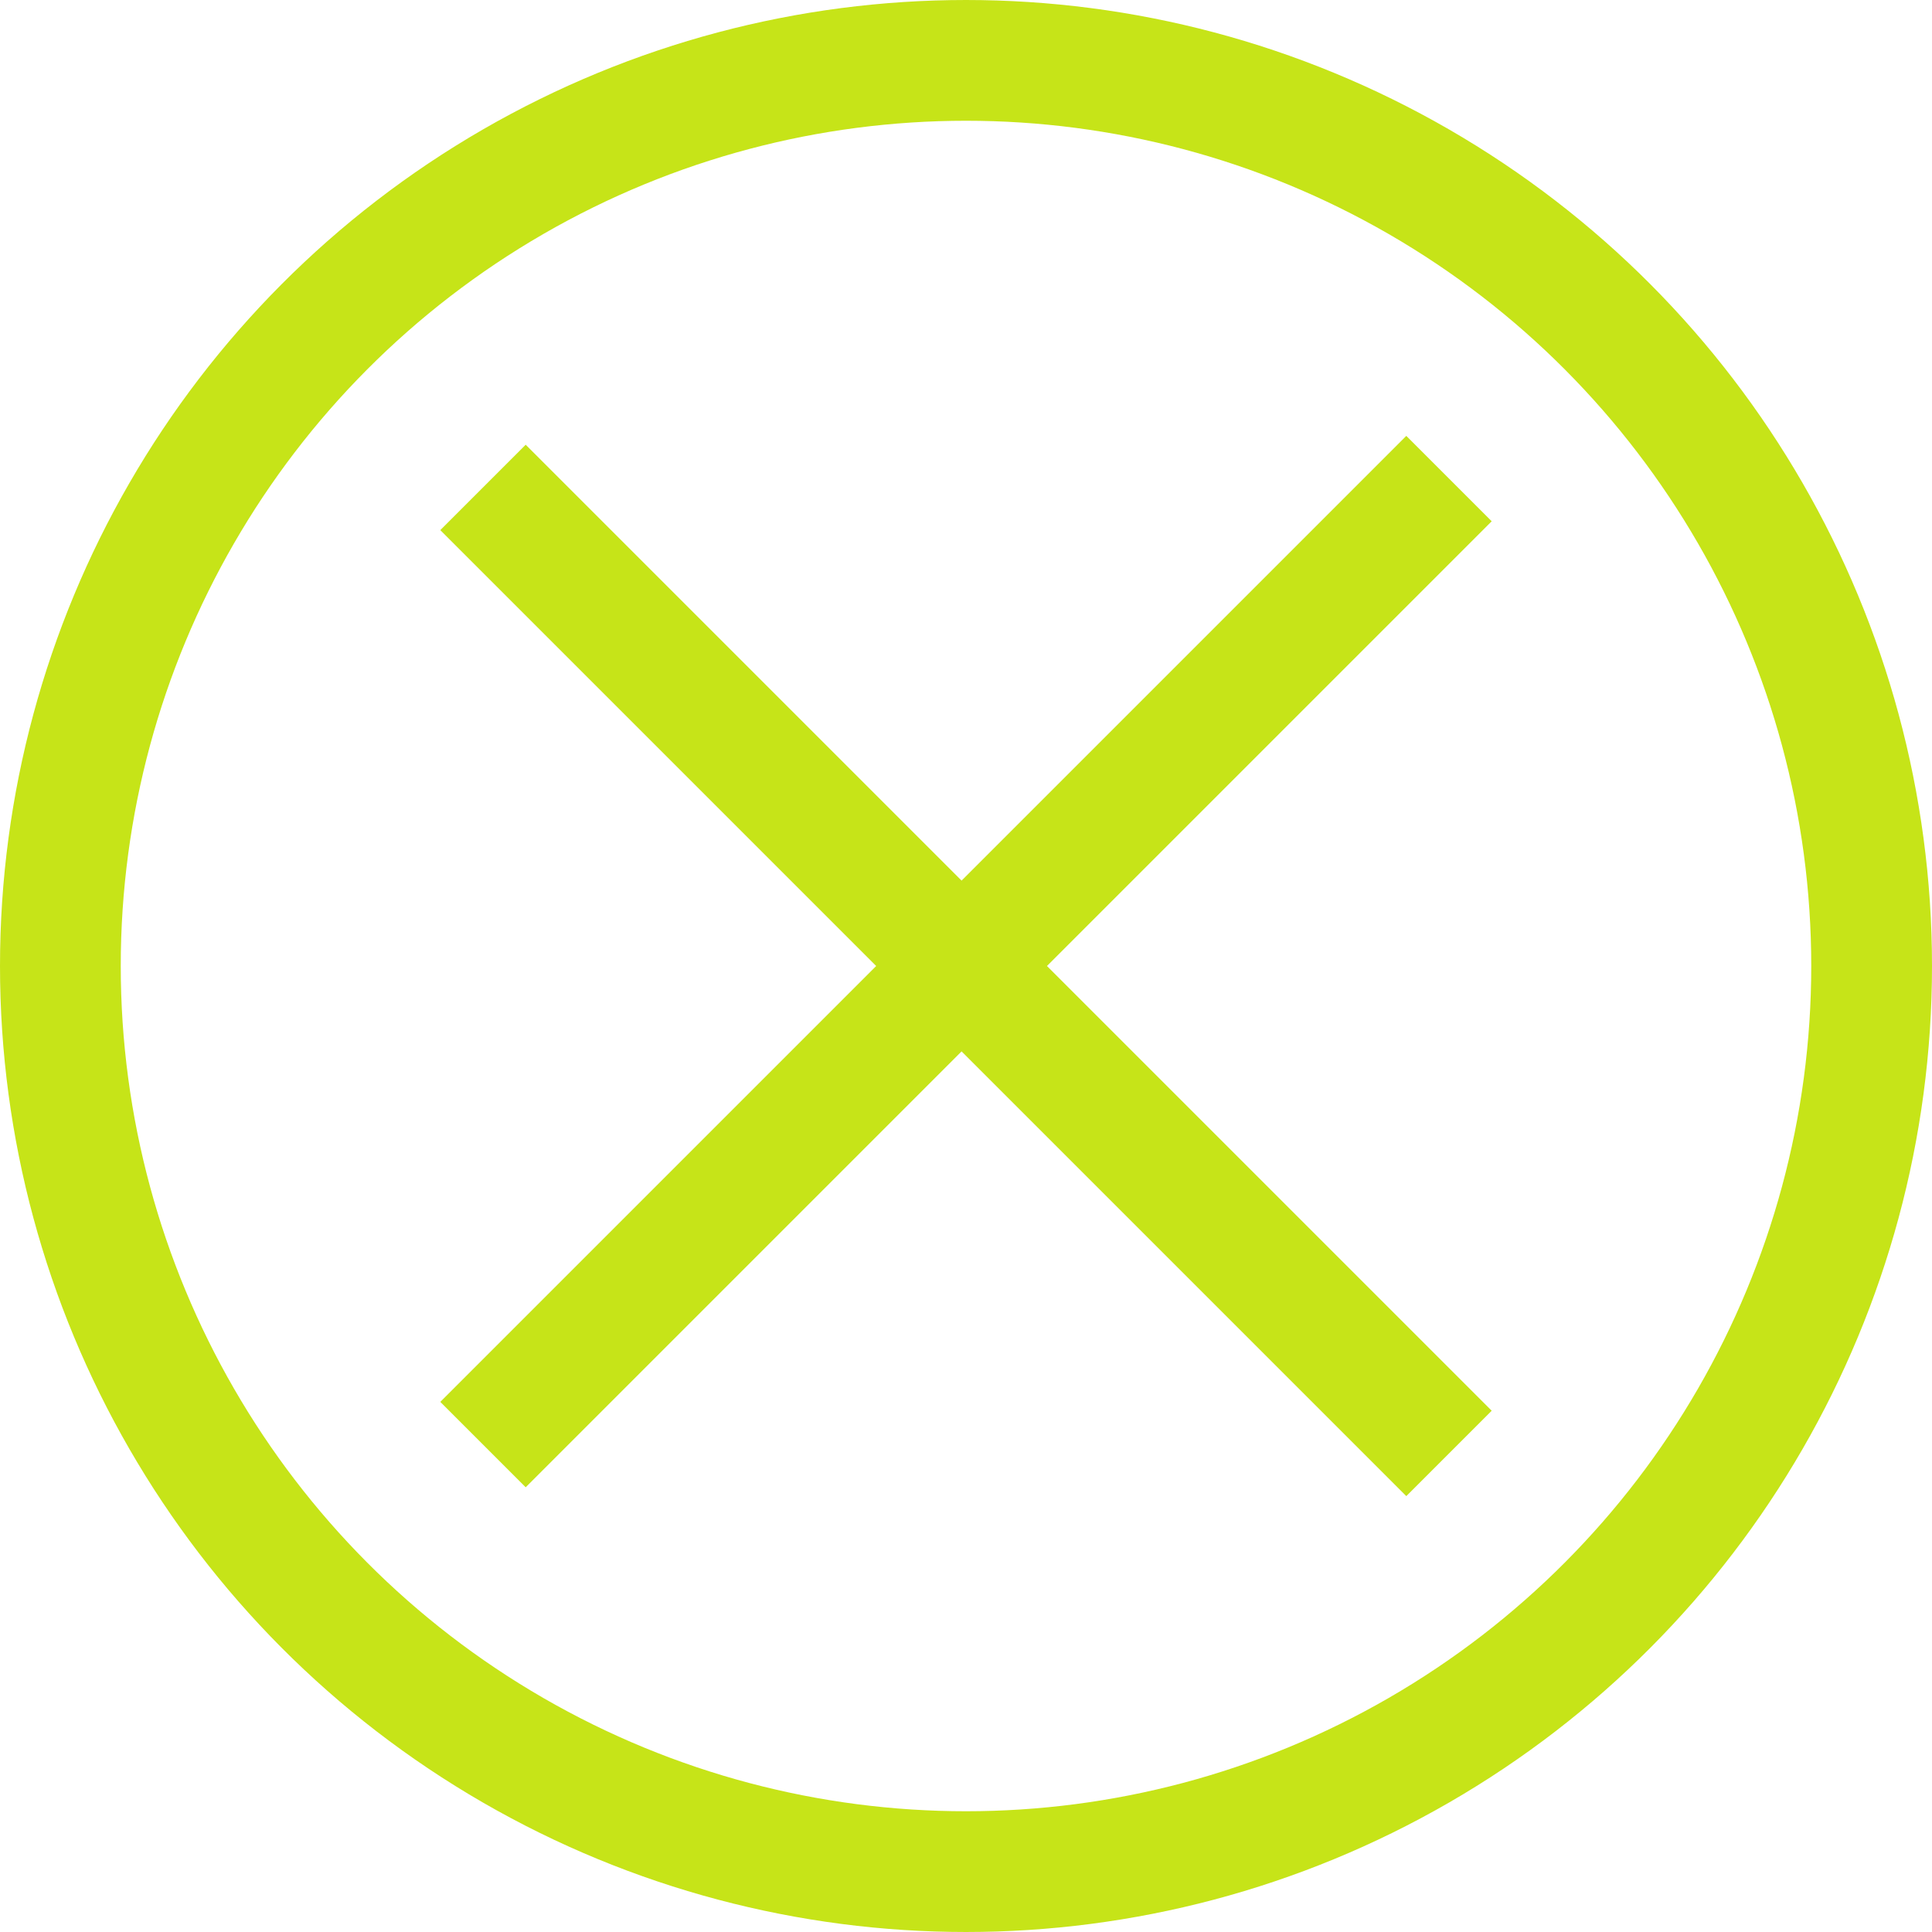
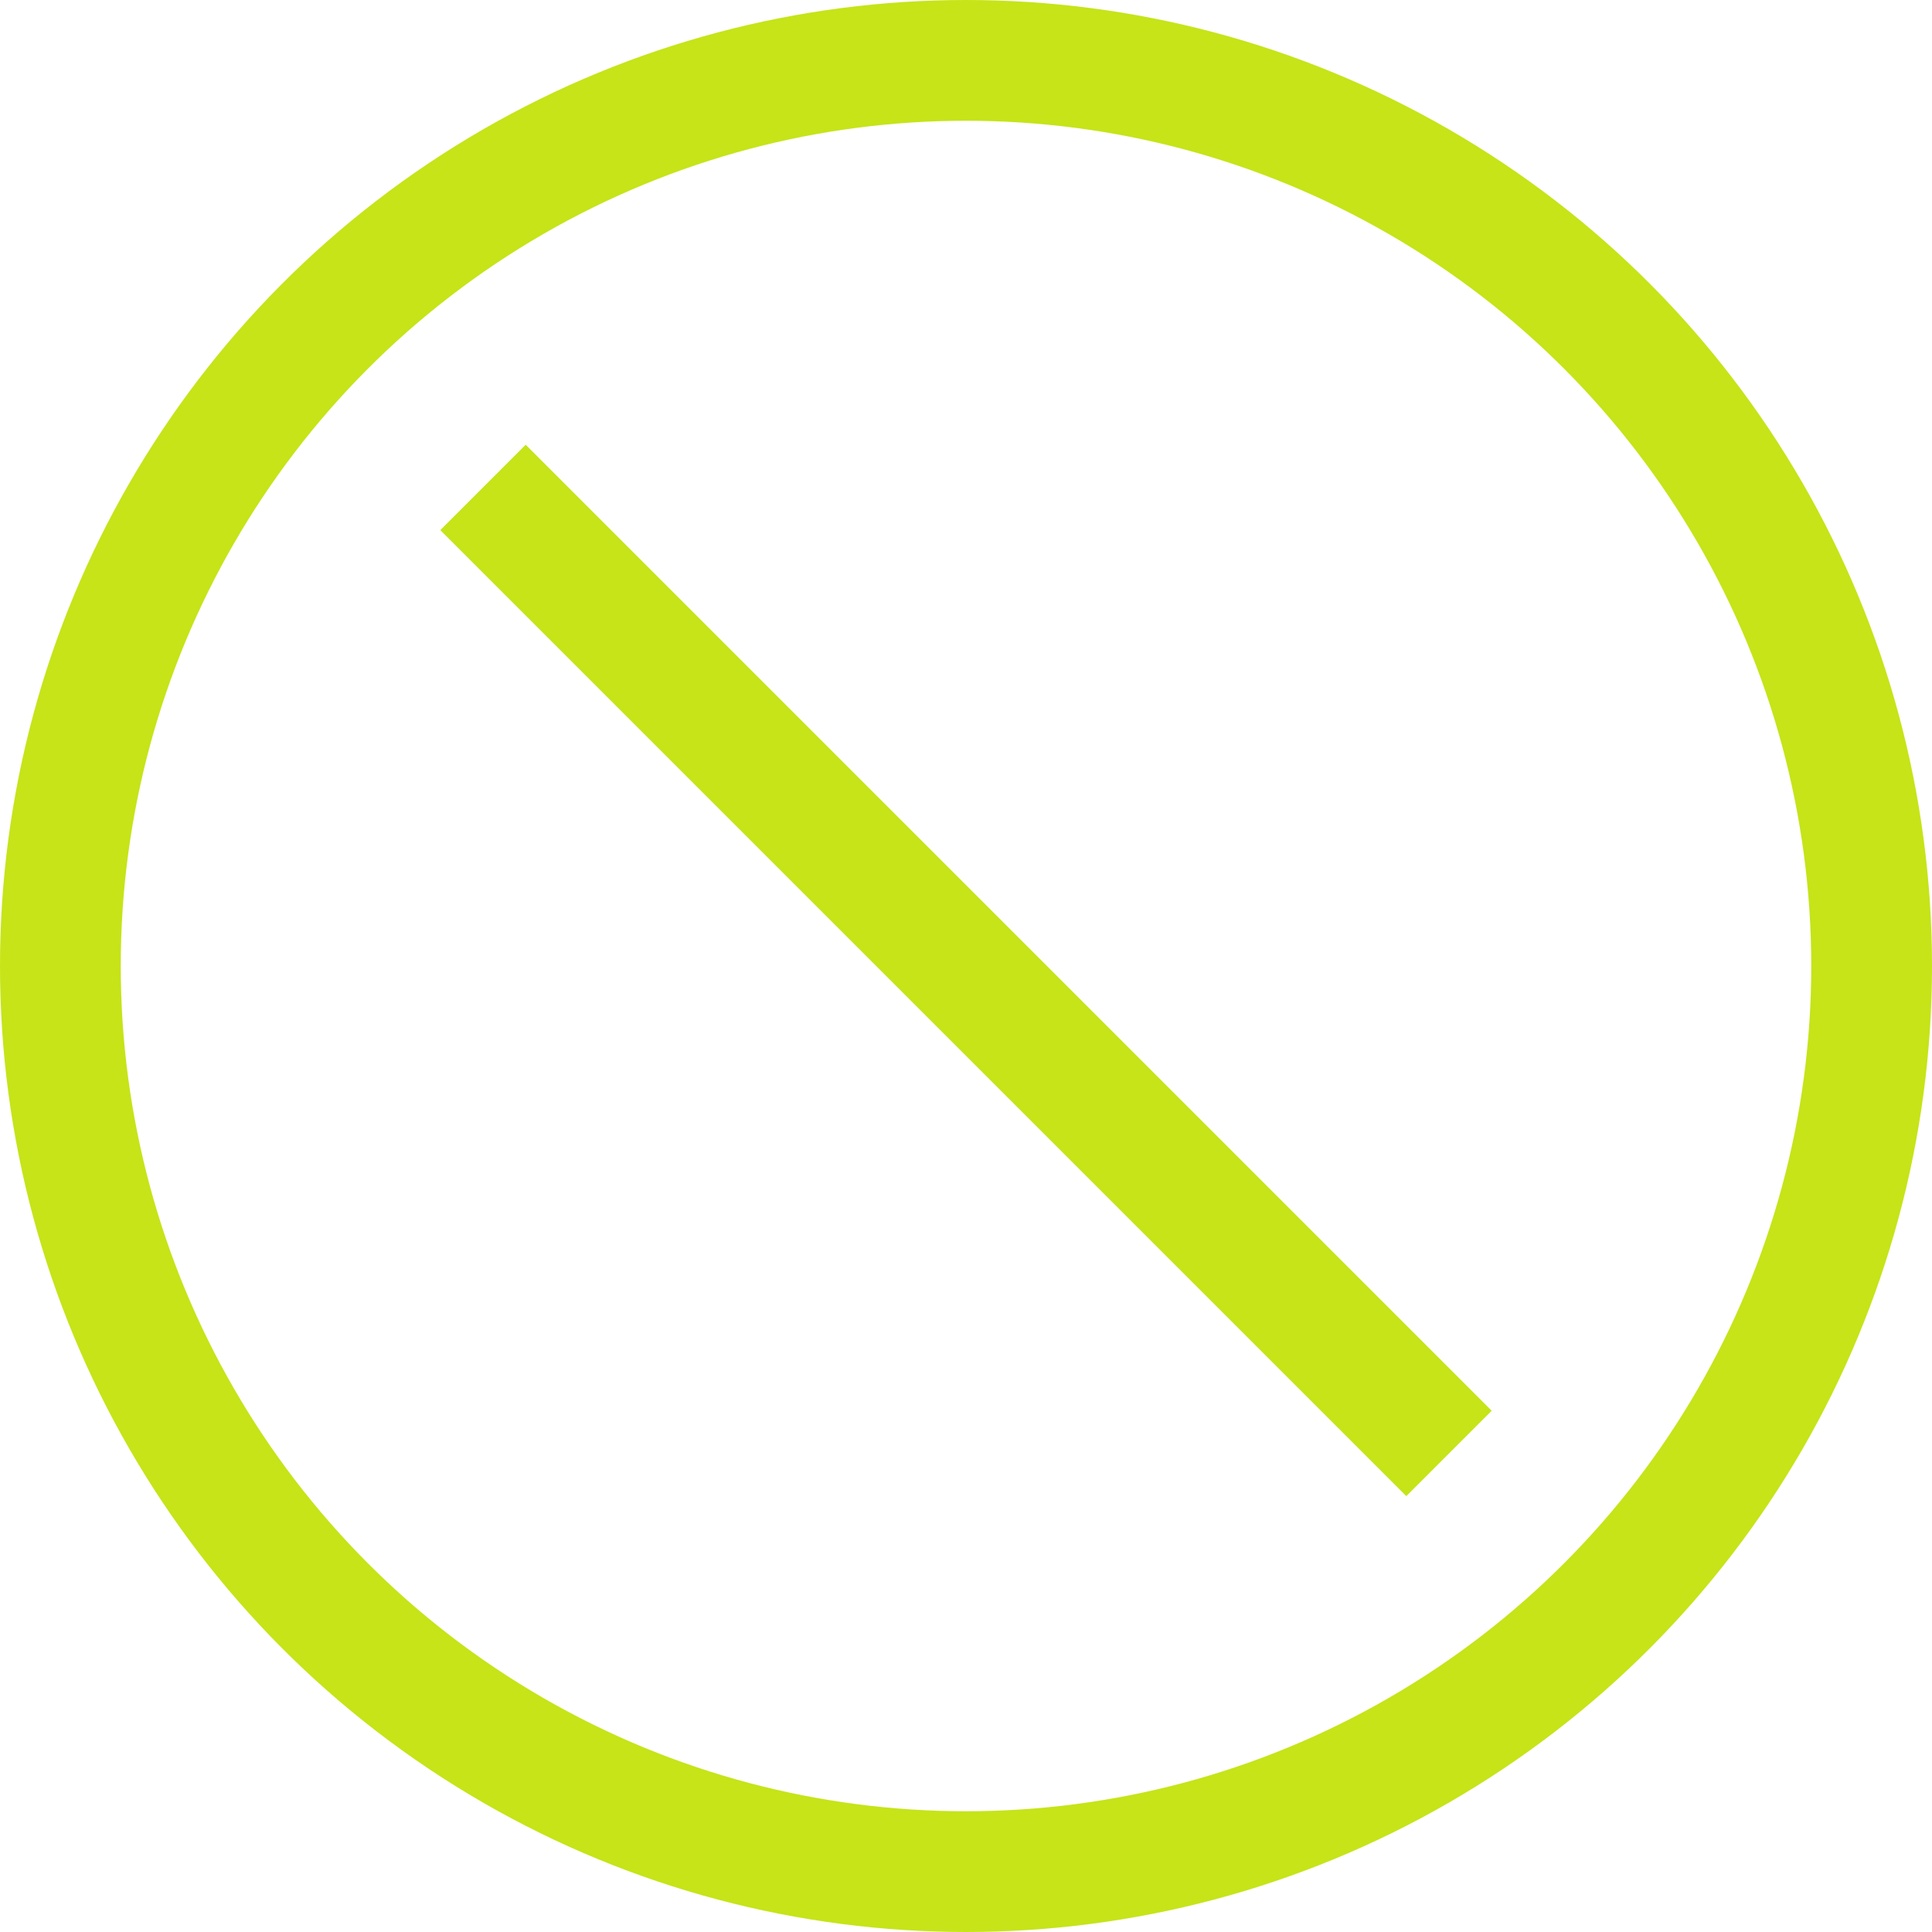
<svg xmlns="http://www.w3.org/2000/svg" id="Ebene_1" data-name="Ebene 1" viewBox="0 0 48 48">
  <defs>
    <style>.cls-1{fill:none;stroke:#c6e418;stroke-width:3px;}</style>
  </defs>
  <title>close-icon</title>
  <circle class="cls-1" cx="24" cy="24" r="22.5" />
  <line class="cls-1" x1="12" y1="12.11" x2="36" y2="36.11" />
-   <line class="cls-1" x1="36" y1="11.89" x2="12" y2="35.89" />
</svg>